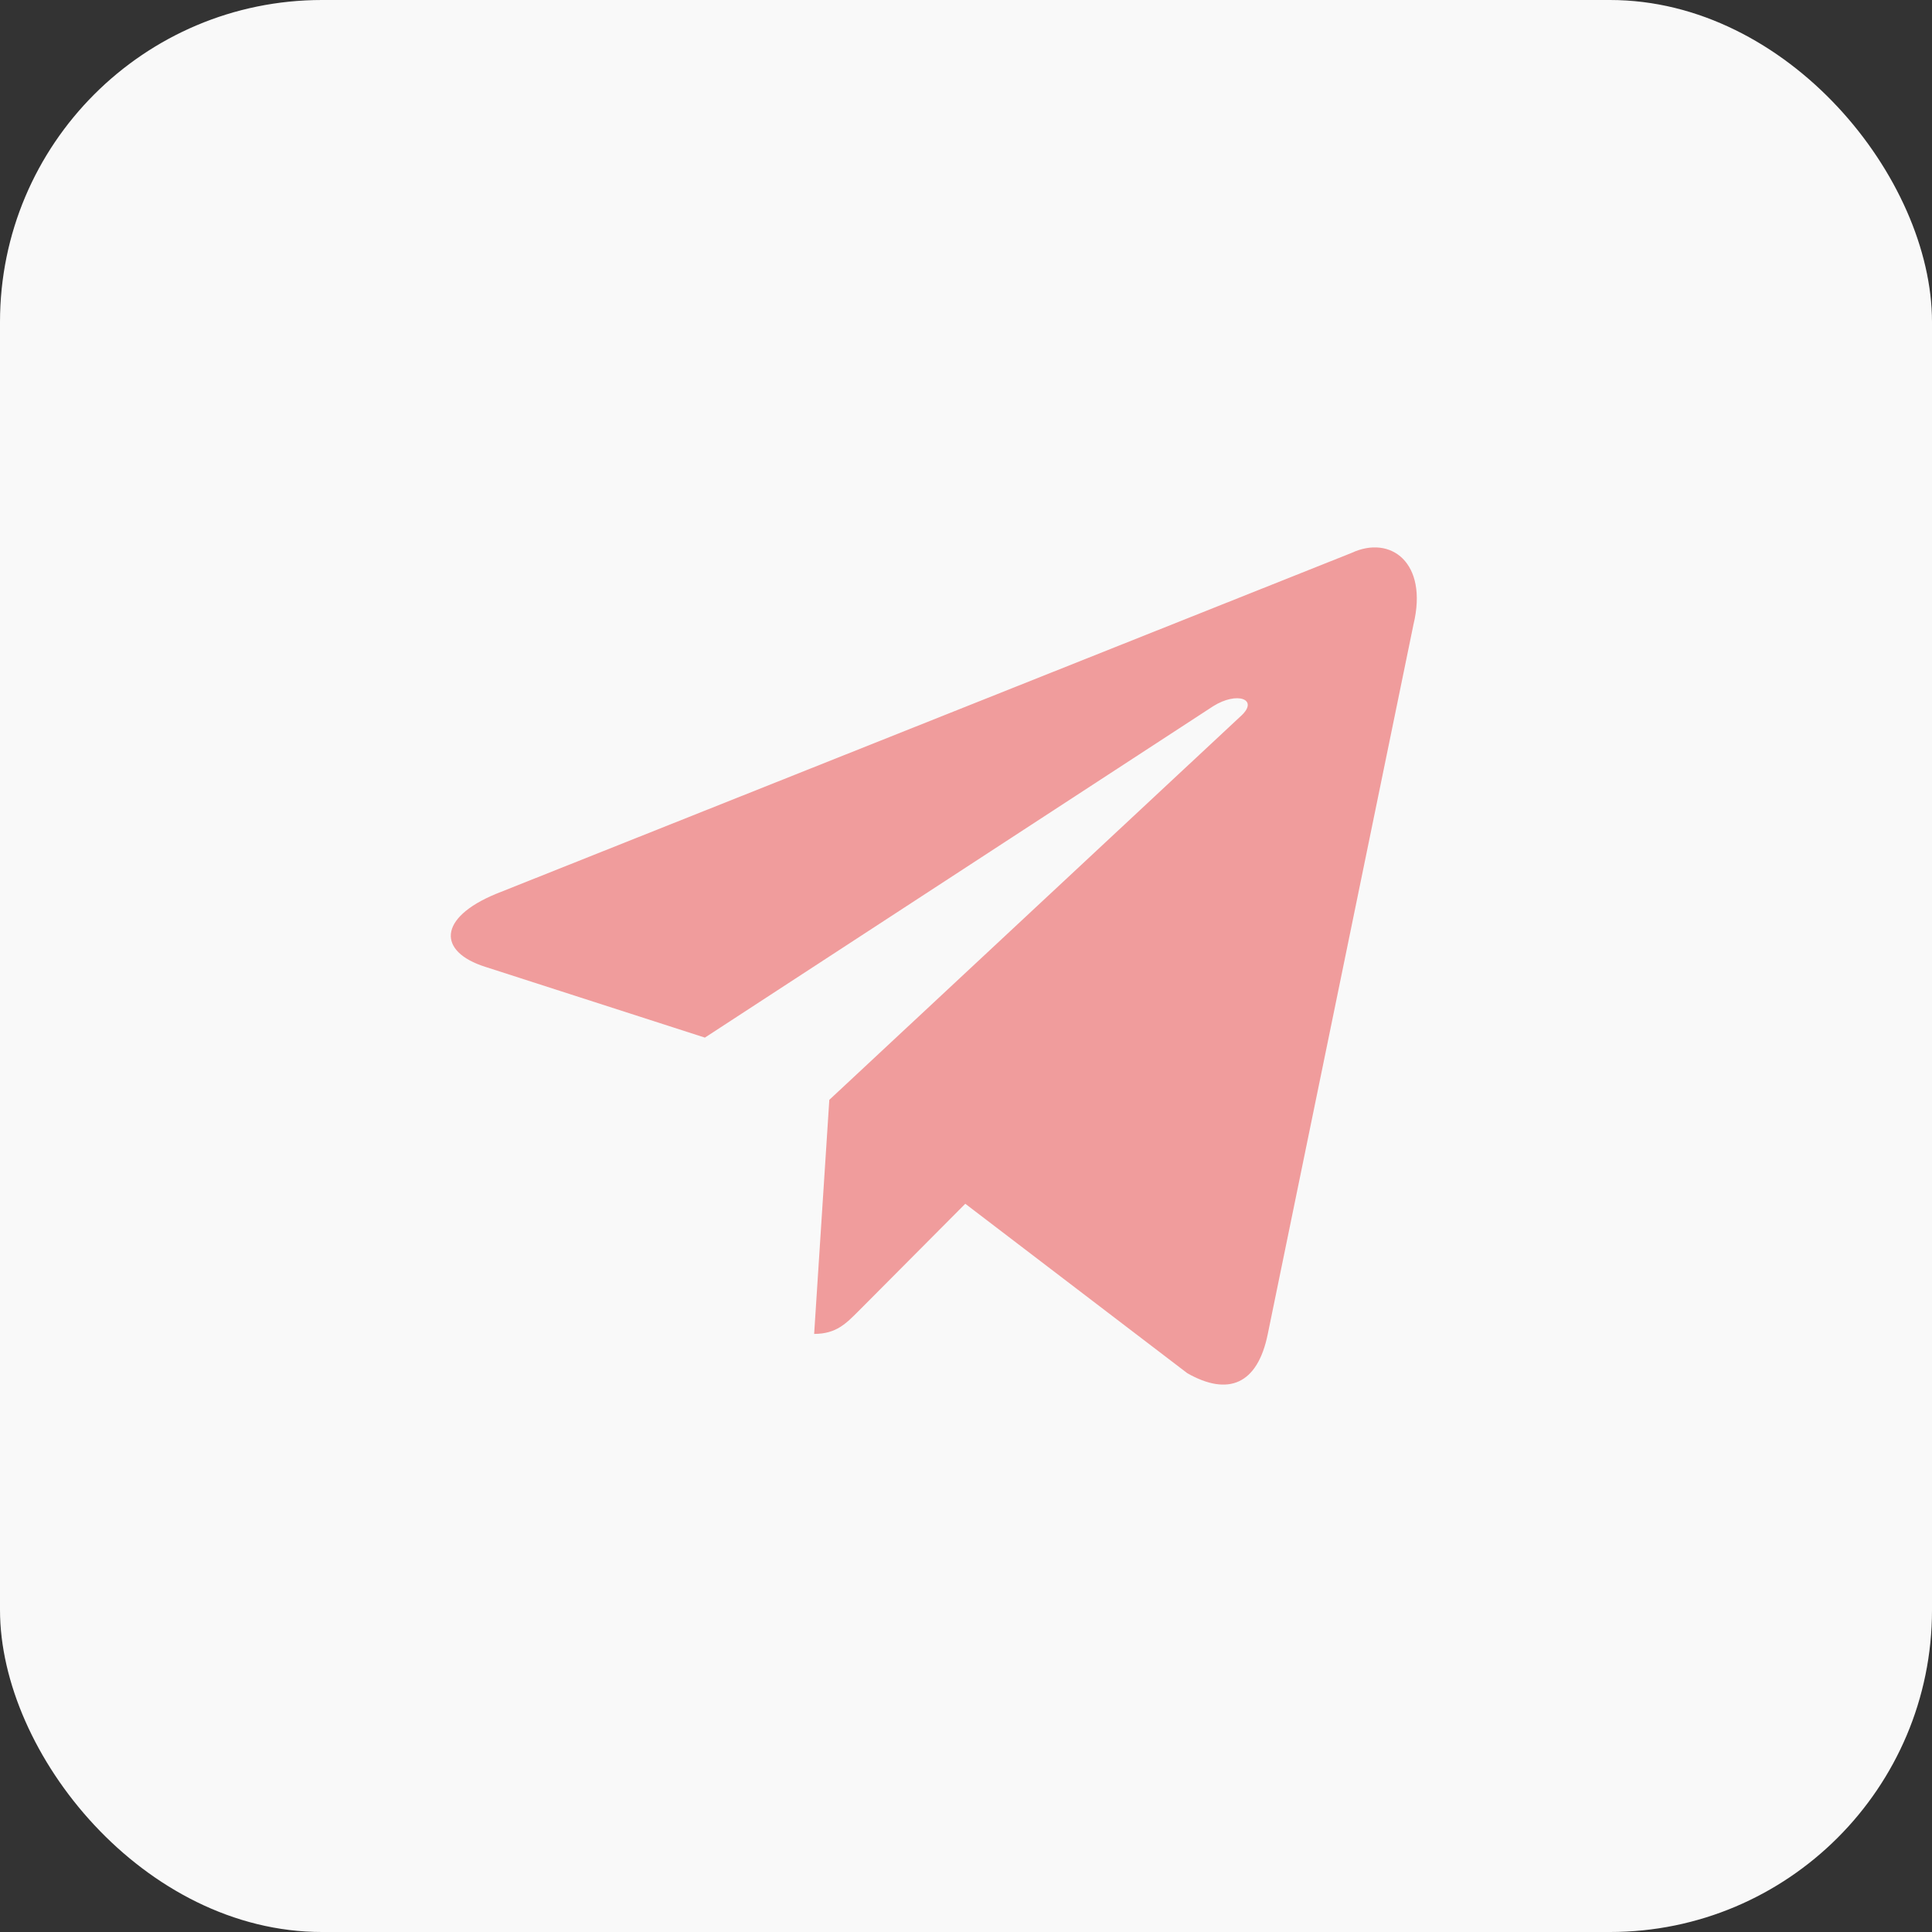
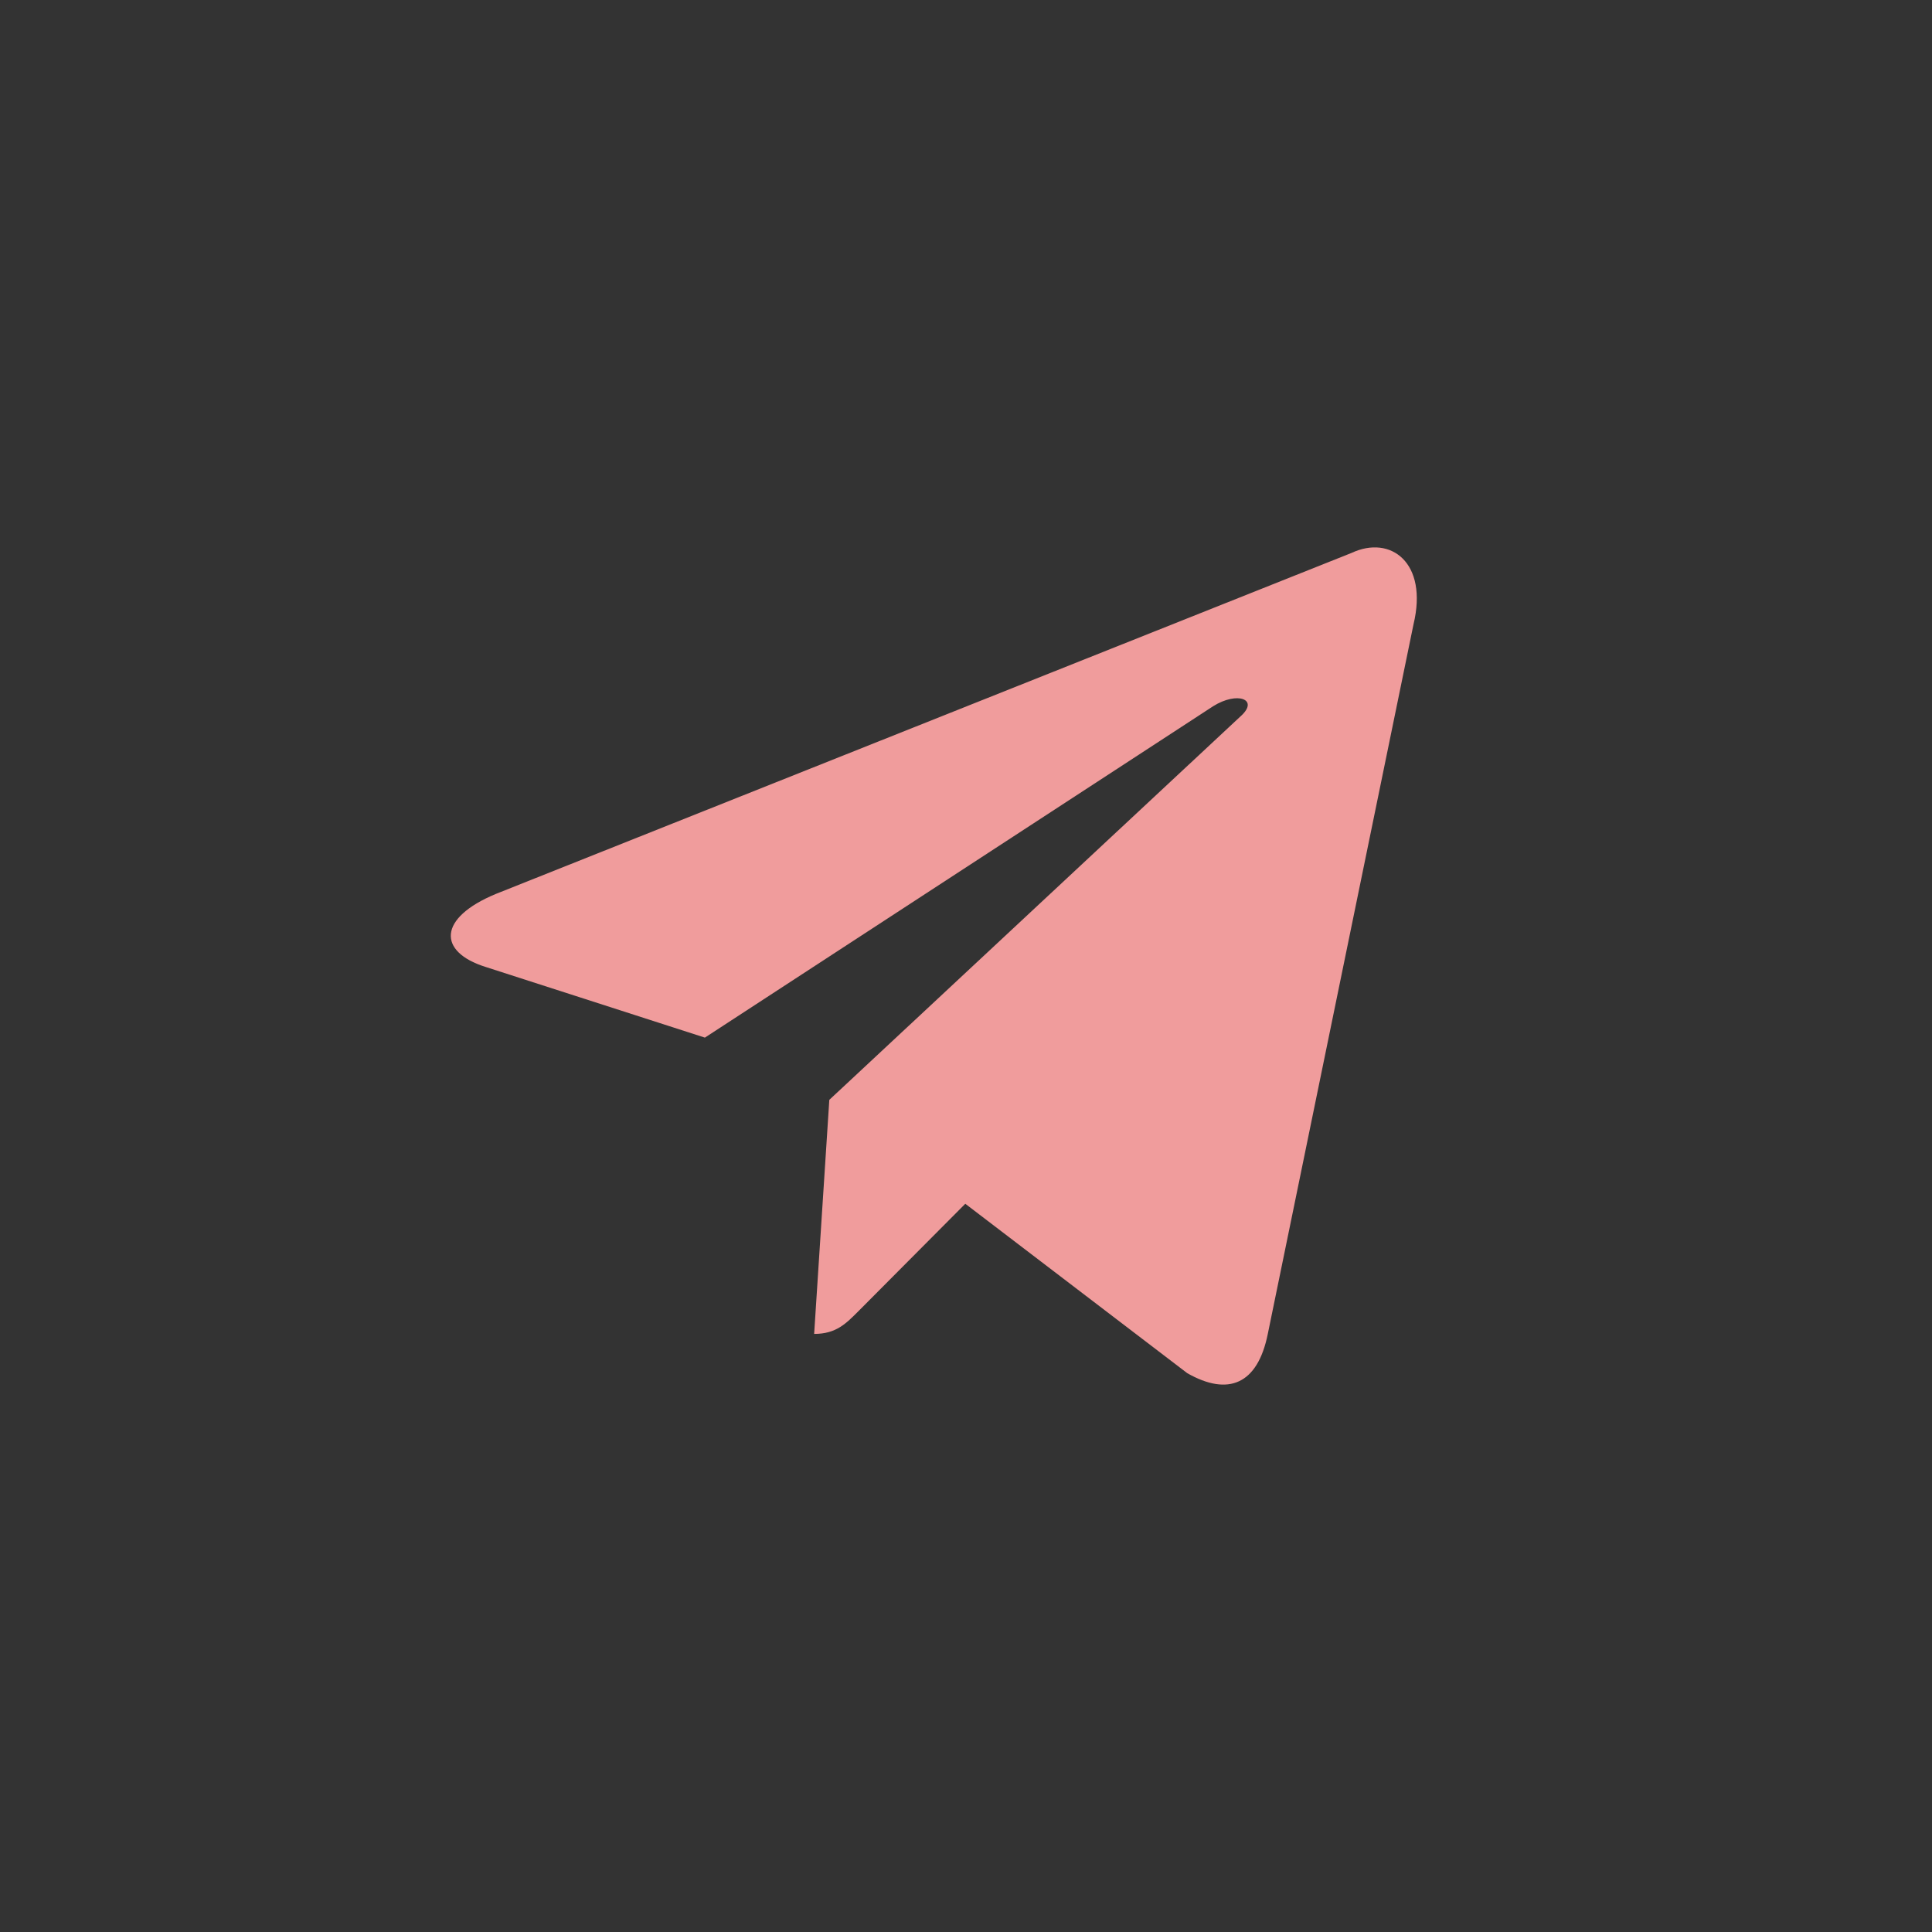
<svg xmlns="http://www.w3.org/2000/svg" width="60" height="60" viewBox="0 0 60 60" fill="none">
  <rect x="0" y="0" width="60" height="60" fill="#333333" stroke="none" />
-   <rect width="60" height="60" rx="10" fill="#F9F9F9" />
  <path d="M41.975 17.171L15.401 27.761C13.587 28.513 13.598 29.559 15.068 30.025L21.891 32.224L37.676 21.932C38.423 21.463 39.105 21.715 38.544 22.23L25.755 34.157H25.752L25.755 34.159L25.284 41.426C25.974 41.426 26.278 41.099 26.665 40.714L29.978 37.384L36.871 42.645C38.142 43.368 39.055 42.997 39.372 41.429L43.897 19.392C44.36 17.473 43.188 16.604 41.975 17.171Z" fill="#F09C9C" />
</svg>